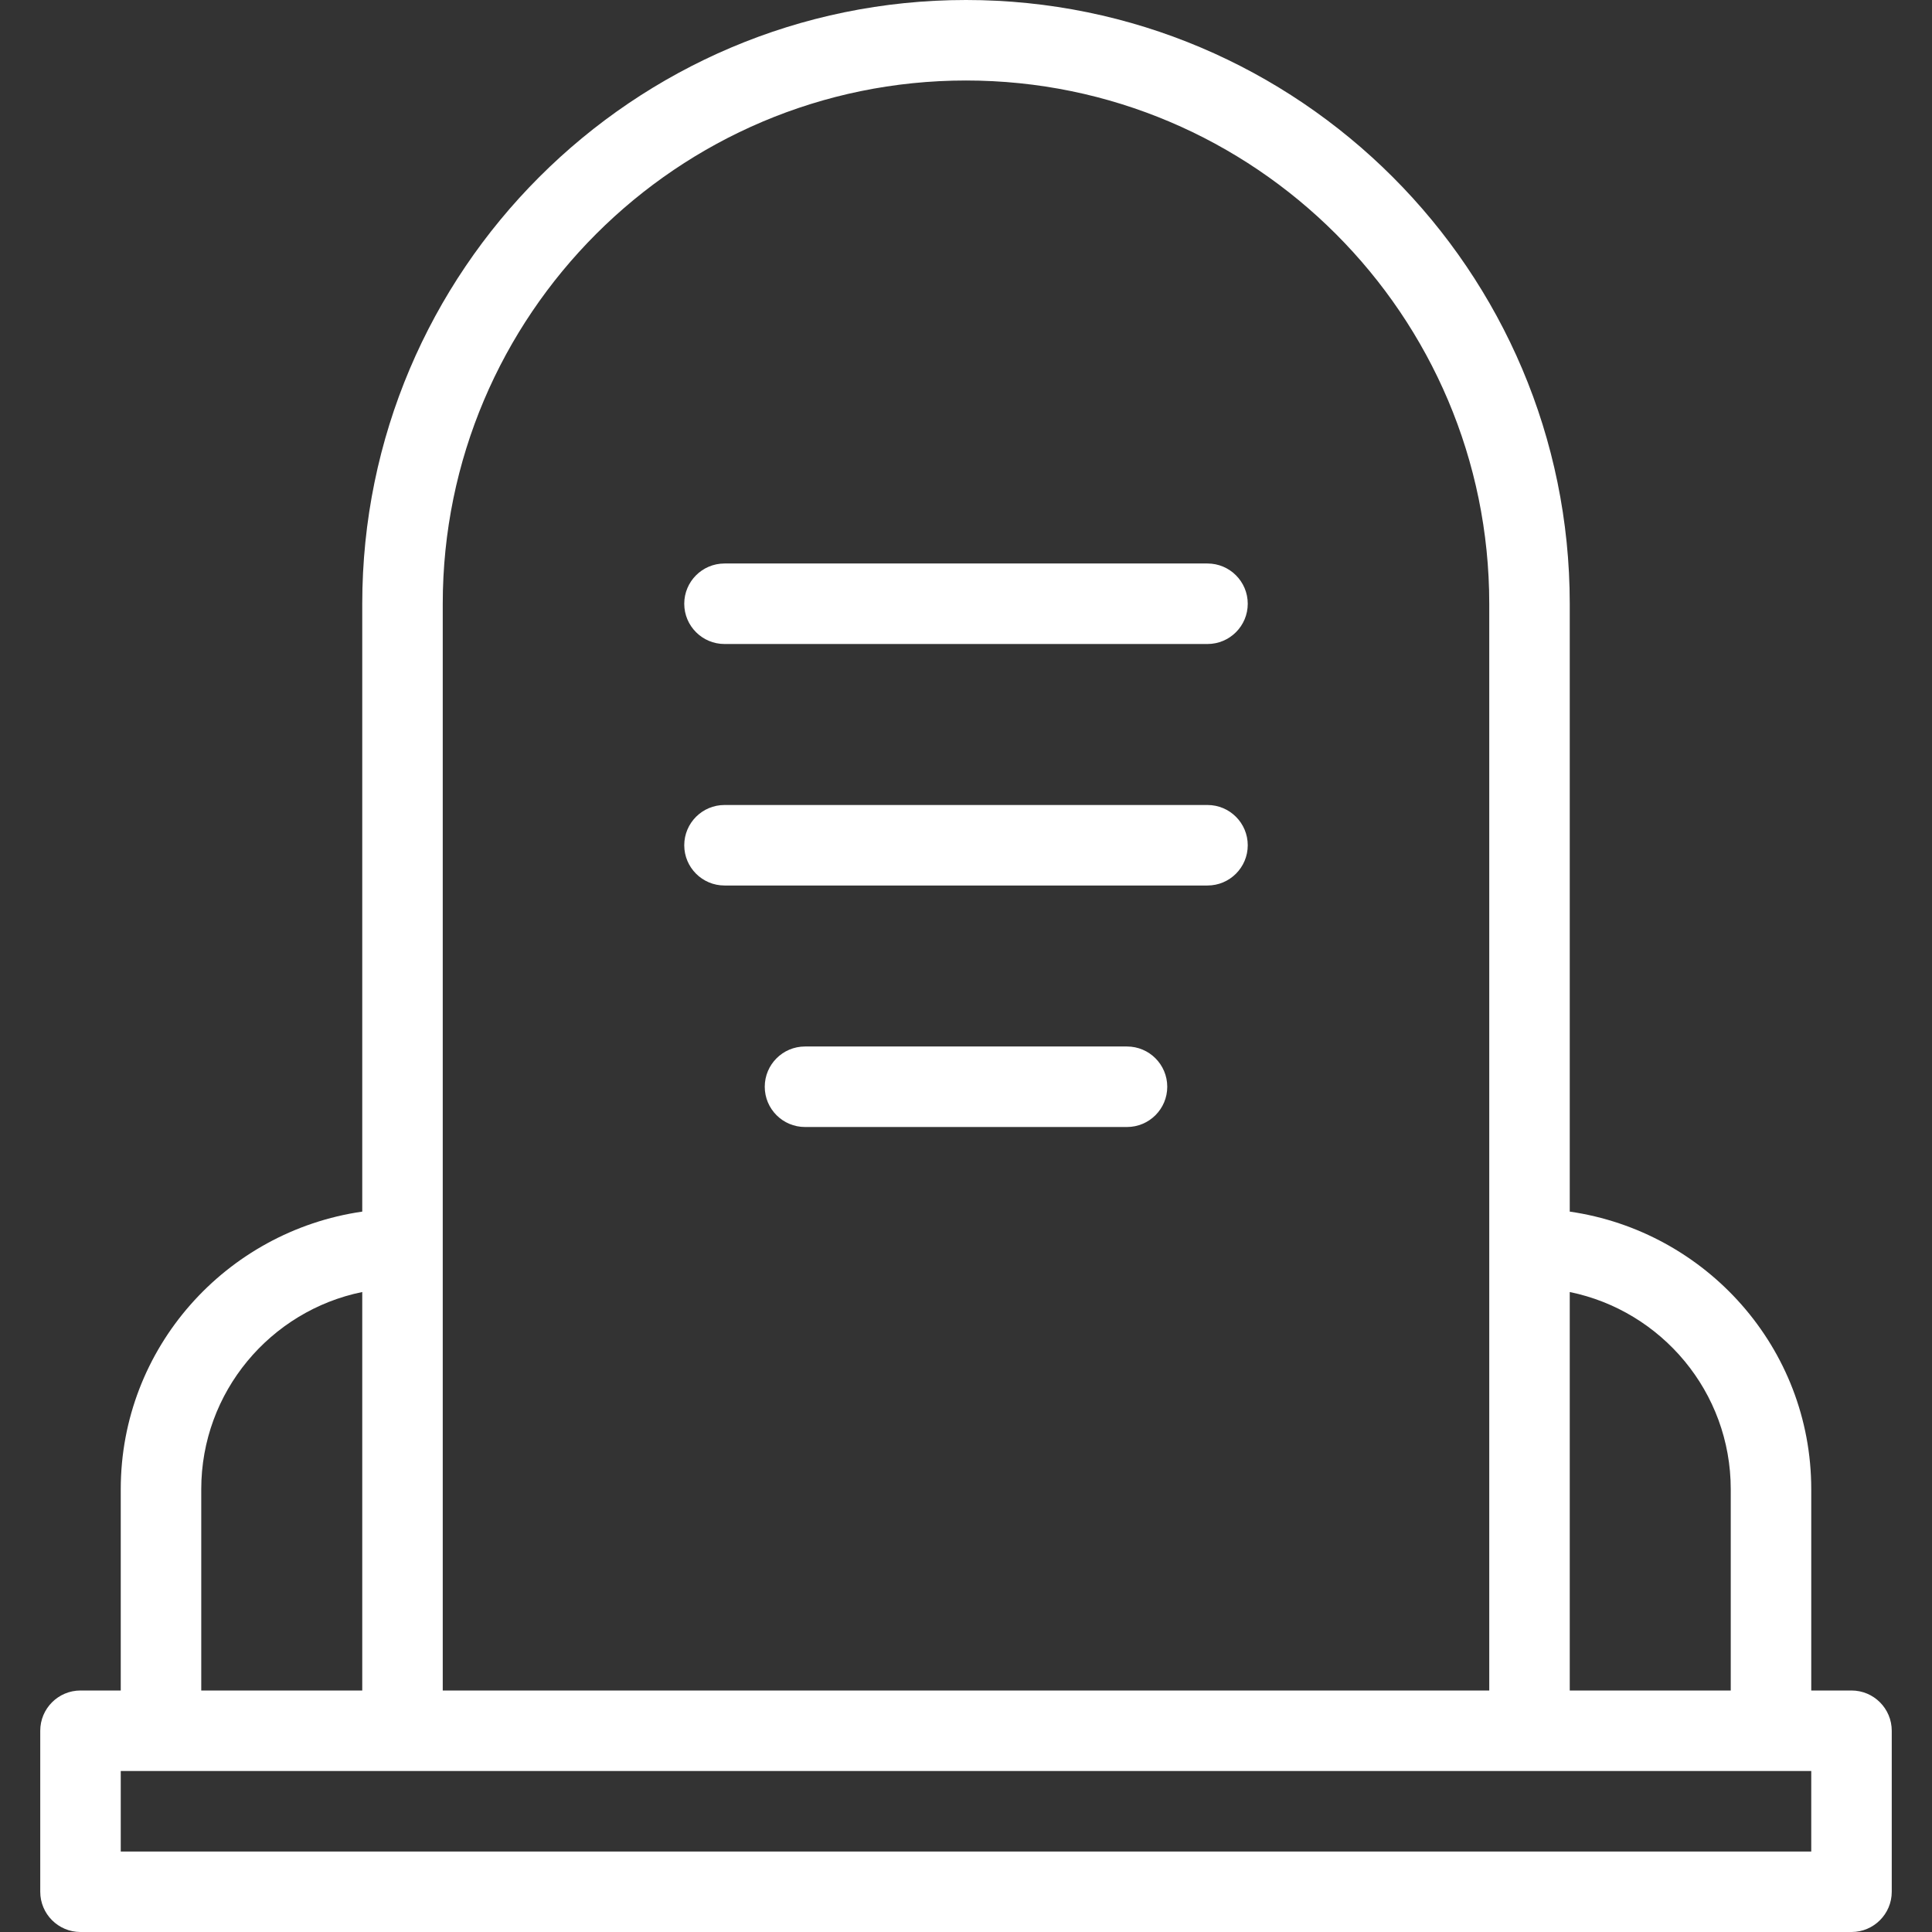
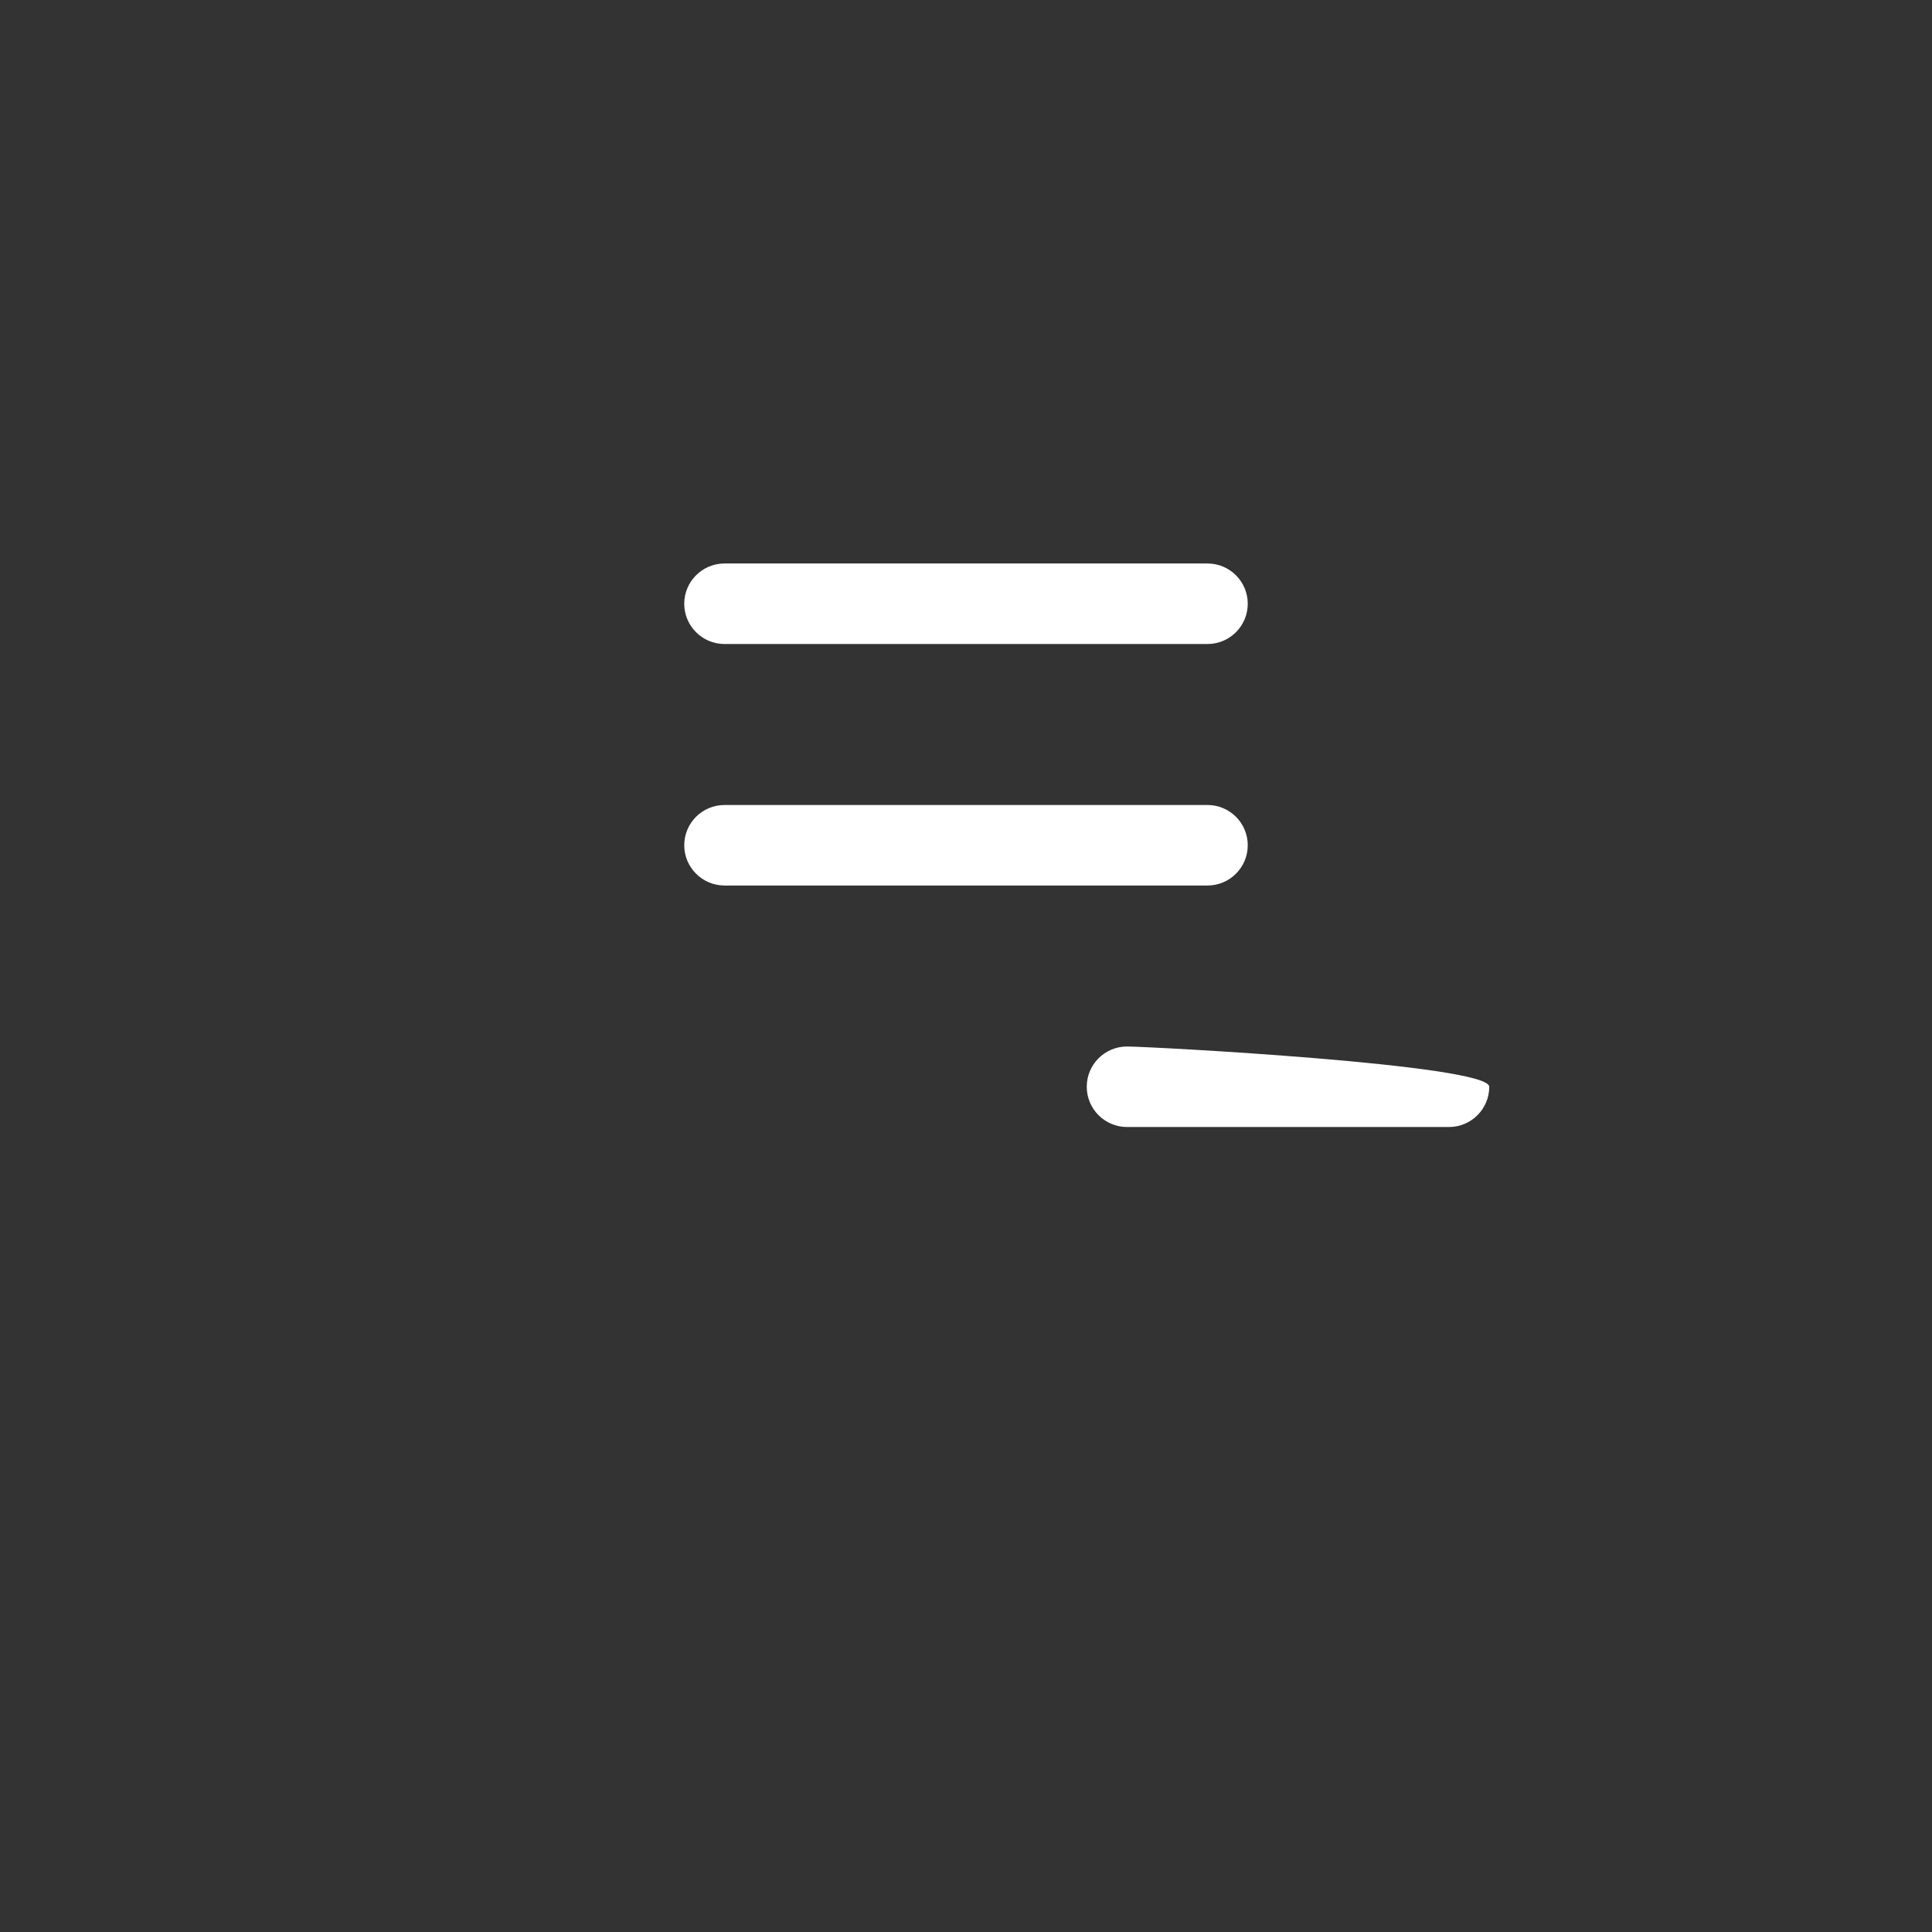
<svg xmlns="http://www.w3.org/2000/svg" fill="#ffffff" height="65px" width="65px" id="Layer_1" viewBox="0 0 512 512" xml:space="preserve">
  <rect x="0" y="0" width="512" height="512" fill="#333333" stroke="none" />
  <g>
    <g>
      <g>
-         <path d="M298.667,277.333h-85.333c-5.888,0-10.667,4.779-10.667,10.667s4.779,10.667,10.667,10.667h85.333    c5.888,0,10.667-4.779,10.667-10.667S304.555,277.333,298.667,277.333z" />
-         <path d="M490.667,448H480v-53.333c0-37.525-27.904-68.352-64-73.579V160C416,71.765,344.235,0,256,0S96,71.765,96,160v161.088    c-36.096,5.227-64,36.075-64,73.579V448H21.333c-5.888,0-10.667,4.779-10.667,10.667v42.667c0,5.888,4.779,10.667,10.667,10.667    h469.333c5.888,0,10.667-4.779,10.667-10.667v-42.667C501.333,452.779,496.555,448,490.667,448z M416,342.4    c24.32,4.971,42.667,26.496,42.667,52.267V448H416V342.4z M117.333,160c0-76.459,62.208-138.667,138.667-138.667    S394.667,83.541,394.667,160v288H117.333V160z M53.333,394.667c0-25.771,18.347-47.317,42.667-52.267V448H53.333V394.667z     M480,490.667H32v-21.333h448V490.667z" />
+         <path d="M298.667,277.333c-5.888,0-10.667,4.779-10.667,10.667s4.779,10.667,10.667,10.667h85.333    c5.888,0,10.667-4.779,10.667-10.667S304.555,277.333,298.667,277.333z" />
        <path d="M320,213.333H192c-5.888,0-10.667,4.779-10.667,10.667s4.779,10.667,10.667,10.667h128    c5.888,0,10.667-4.779,10.667-10.667S325.888,213.333,320,213.333z" />
        <path d="M320,149.333H192c-5.888,0-10.667,4.779-10.667,10.667s4.779,10.667,10.667,10.667h128    c5.888,0,10.667-4.779,10.667-10.667S325.888,149.333,320,149.333z" />
      </g>
    </g>
  </g>
</svg>